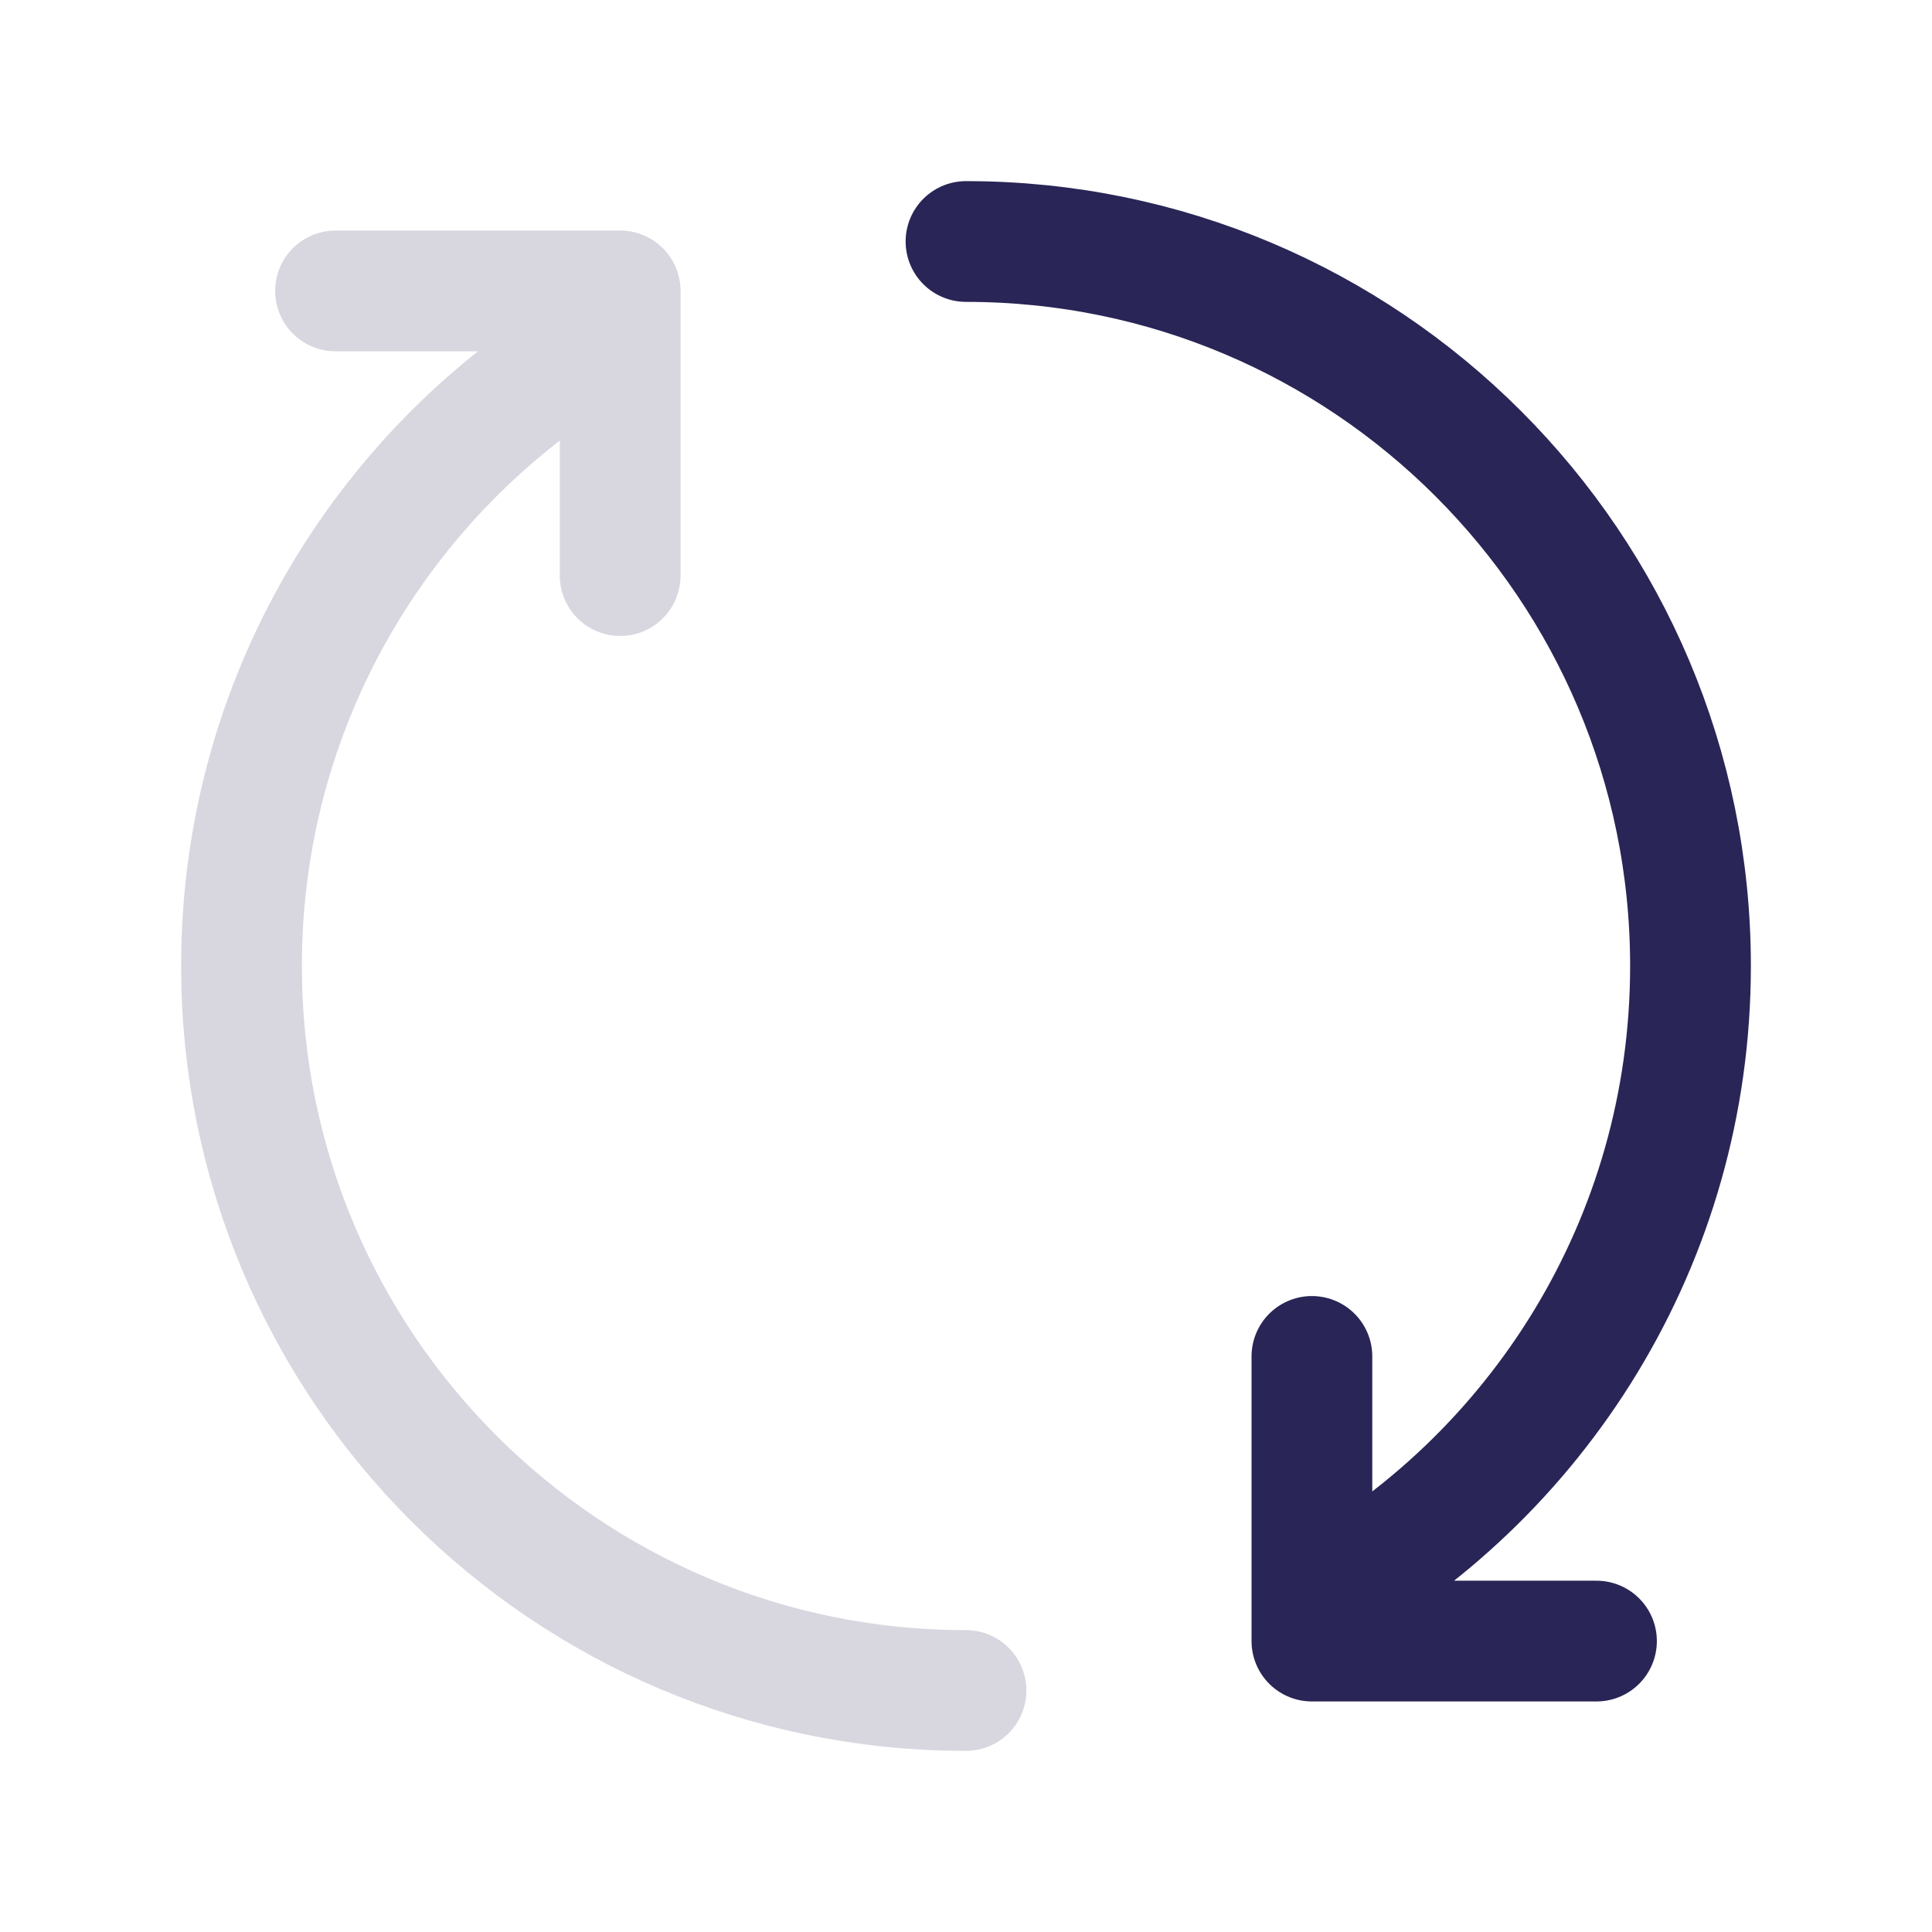
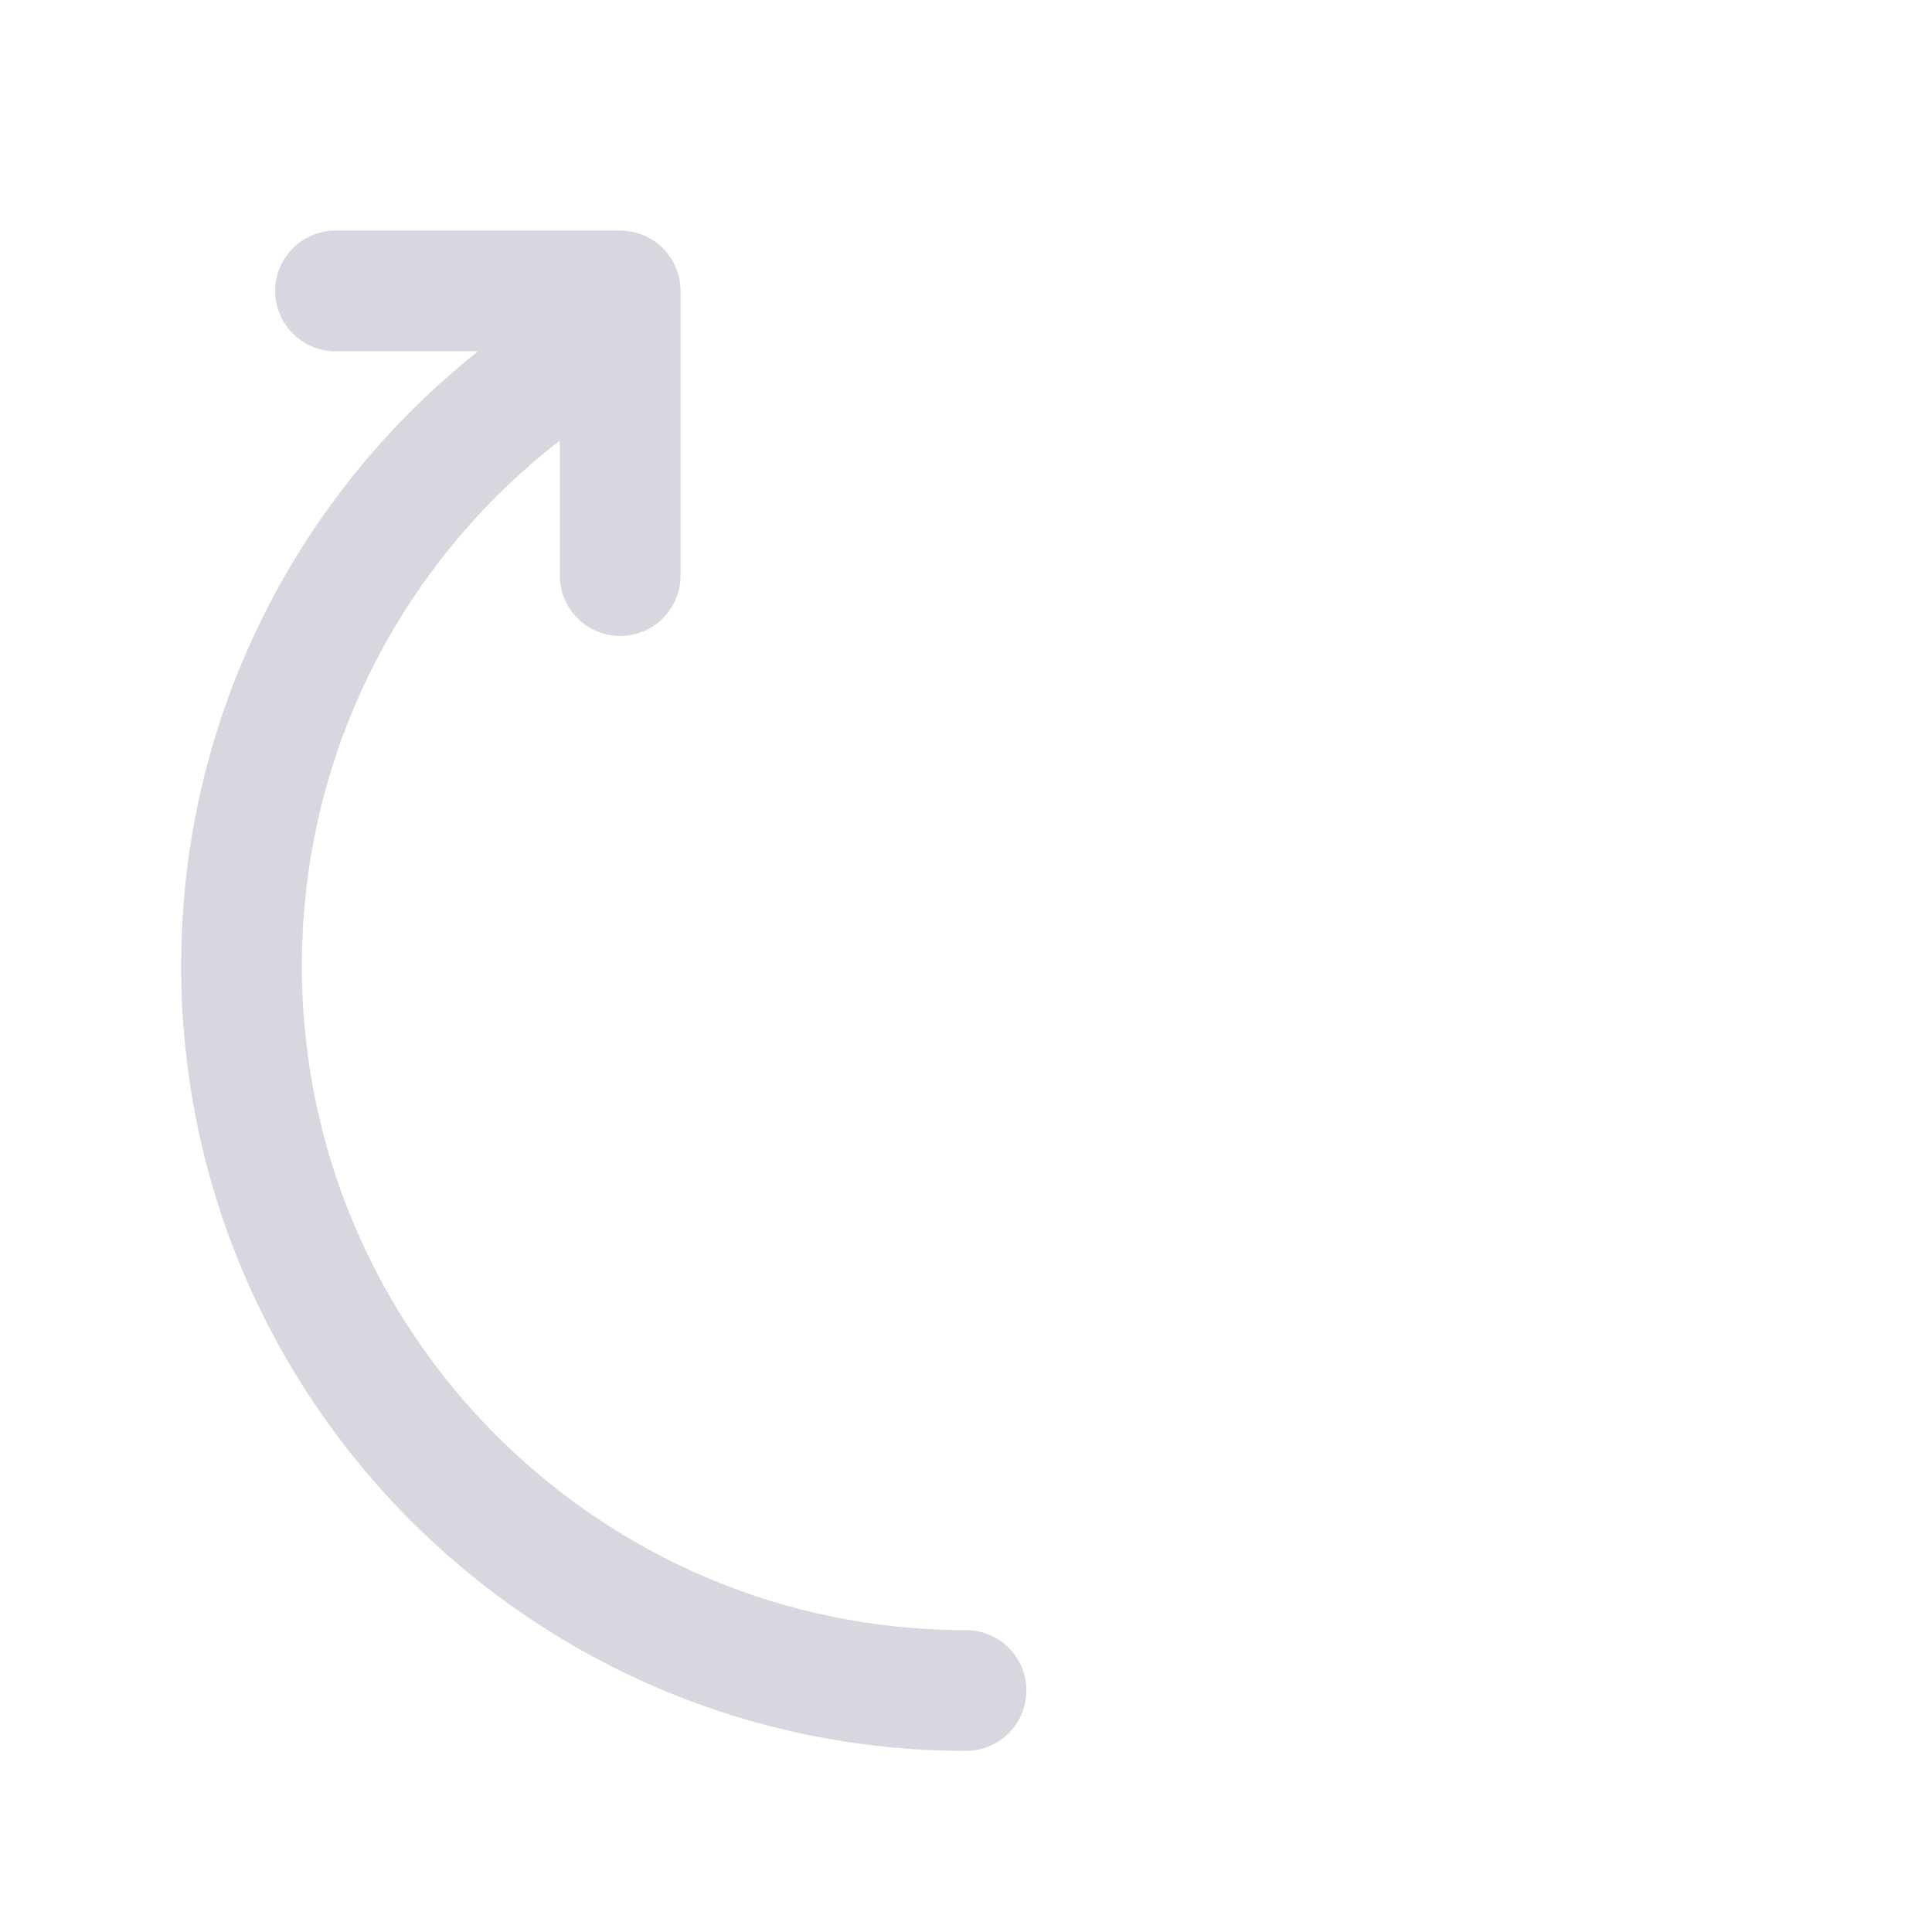
<svg xmlns="http://www.w3.org/2000/svg" width="24" height="24" viewBox="0 0 24 24" fill="none">
-   <path d="M12 3C16.971 3 21 7.029 21 12C21 15.415 19.099 18.385 16.297 19.91M19.832 20.386H16.297V19.91M16.297 19.91L16.297 16.85" stroke="#292556" stroke-width="1.5" stroke-linecap="round" stroke-linejoin="round" />
  <path d="M12 21C7.03 21 3 16.97 3 12C3 8.585 4.902 5.615 7.704 4.09M4.168 3.614L7.704 3.614V4.09M7.704 4.09L7.704 7.15" stroke="#292556" stroke-opacity="0.18" stroke-width="1.5" stroke-linecap="round" stroke-linejoin="round" />
</svg>